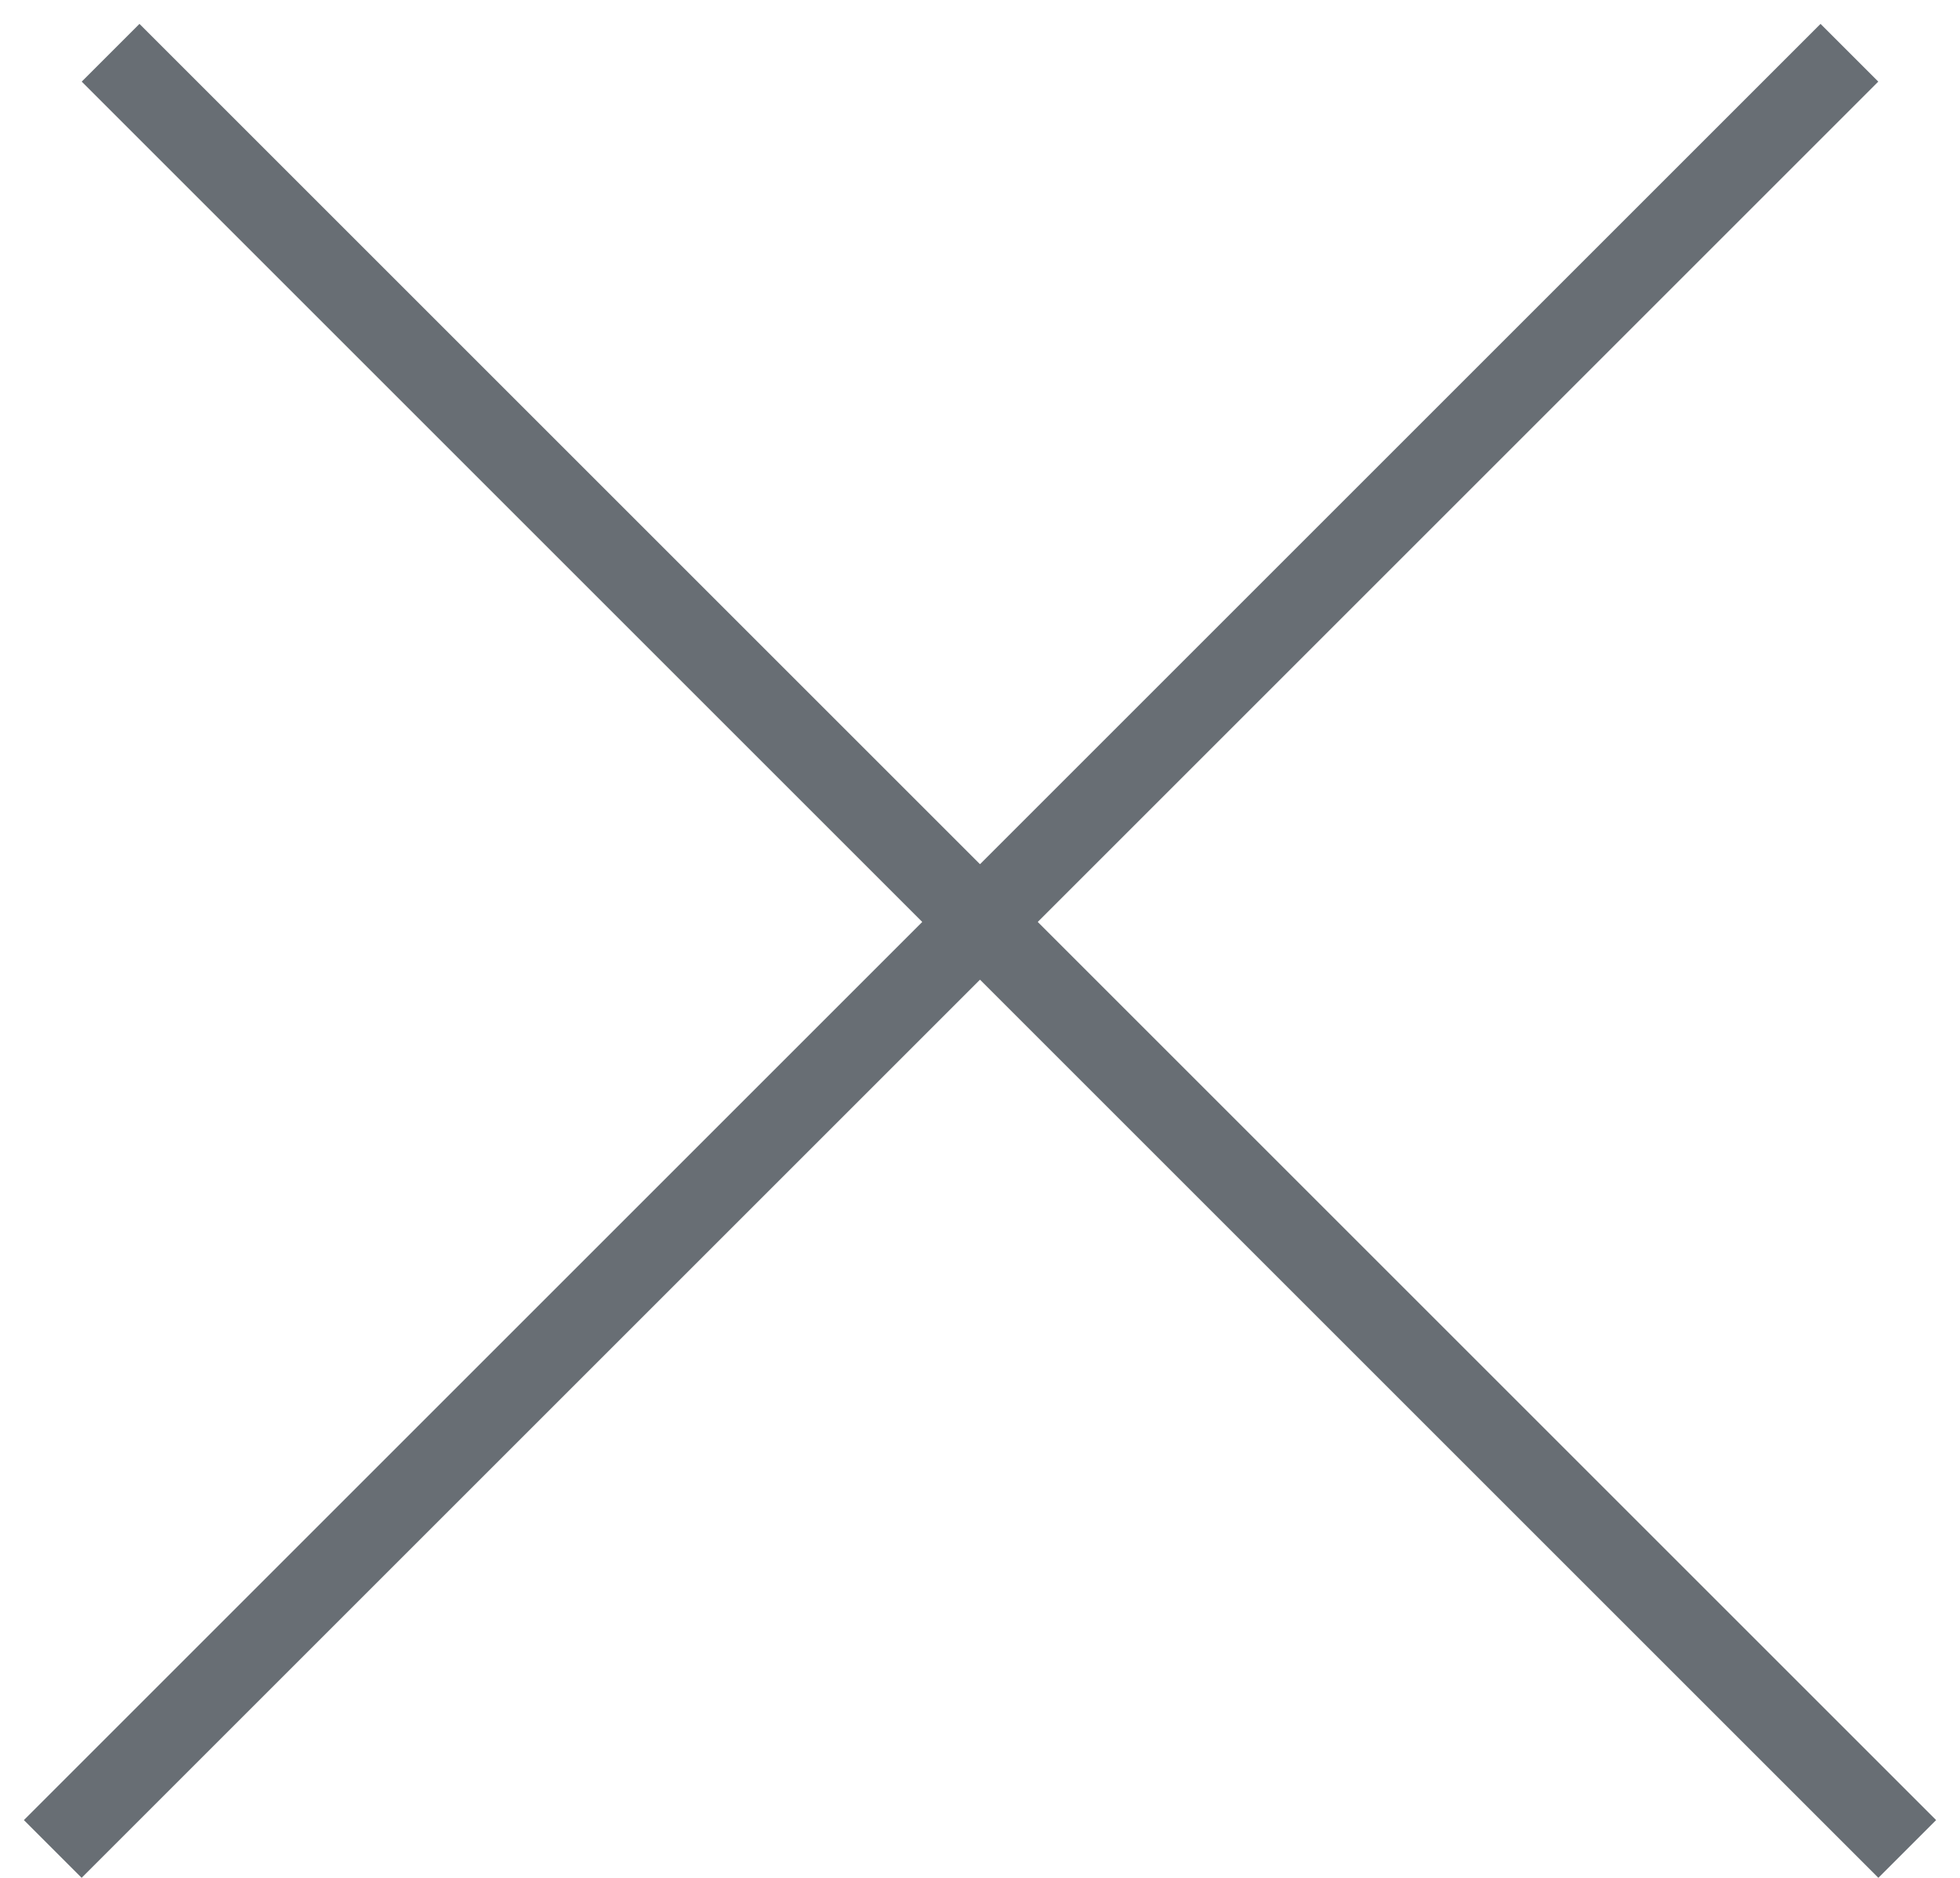
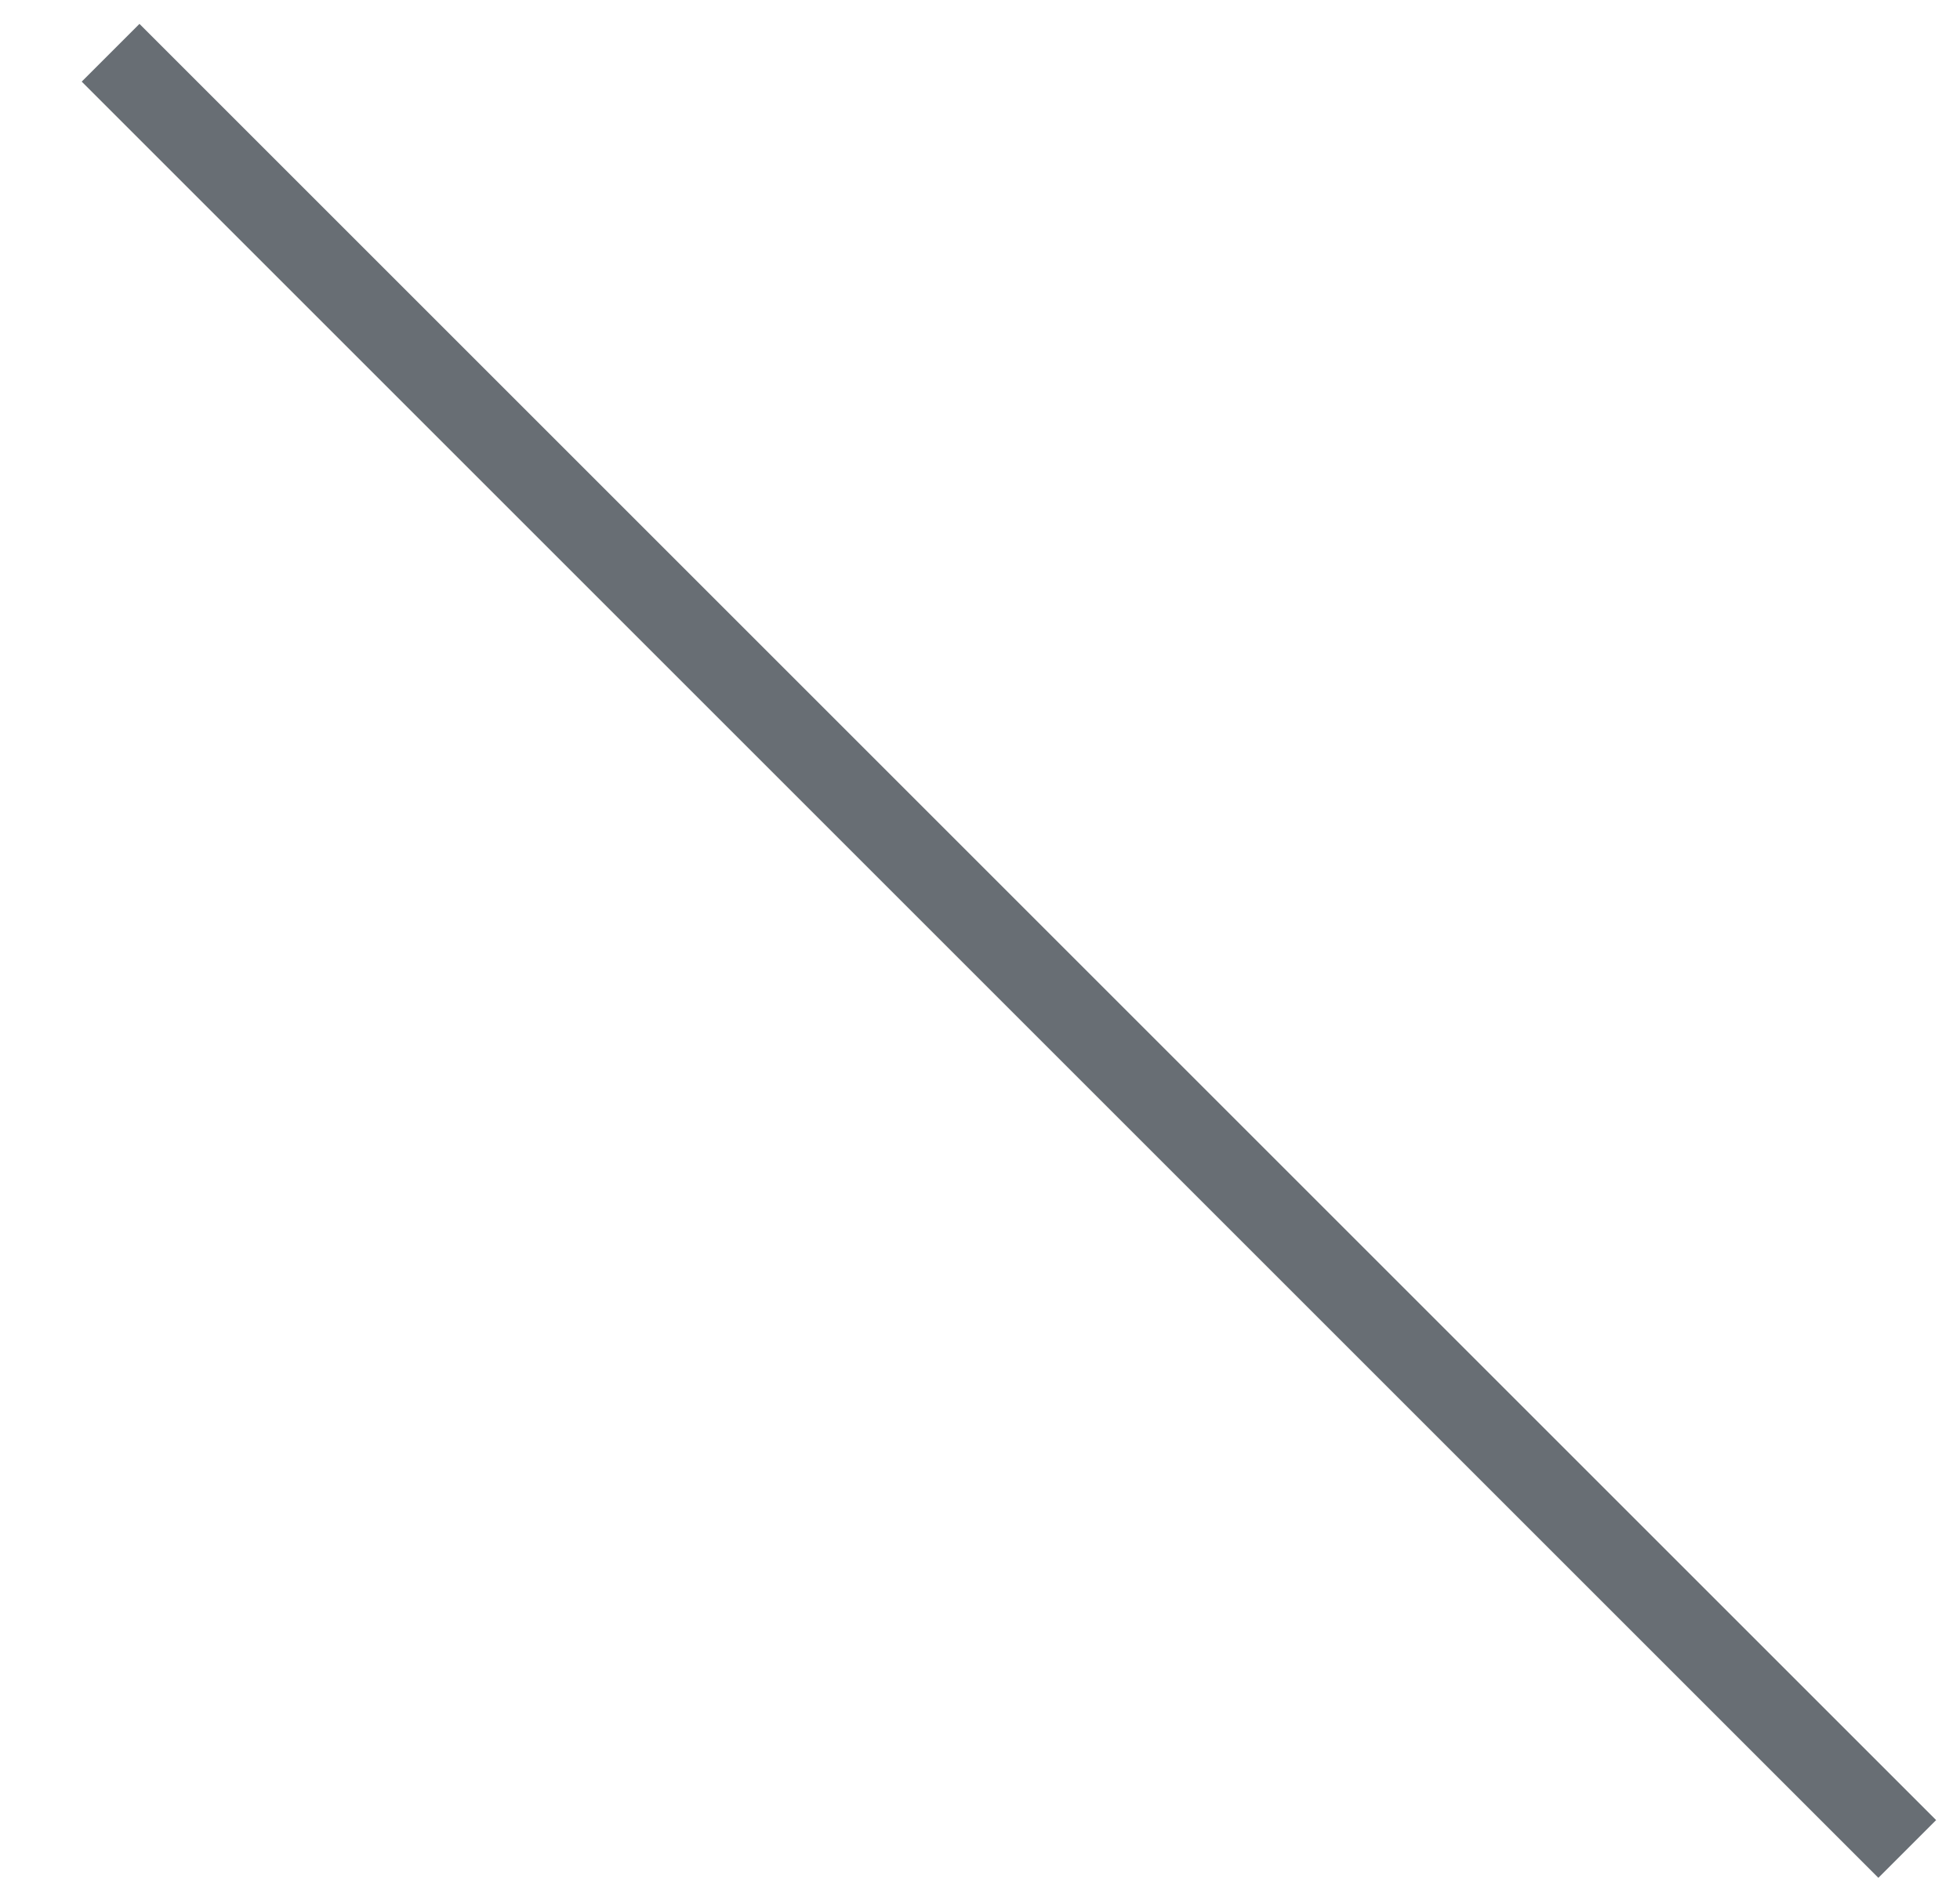
<svg xmlns="http://www.w3.org/2000/svg" width="24" height="23" viewBox="0 0 24 23" fill="none">
  <line x1="1.354" y1="0.646" x2="23.354" y2="22.646" stroke="#686E74" />
-   <line x1="0.646" y1="22.646" x2="22.646" y2="0.646" stroke="#686E74" />
</svg>